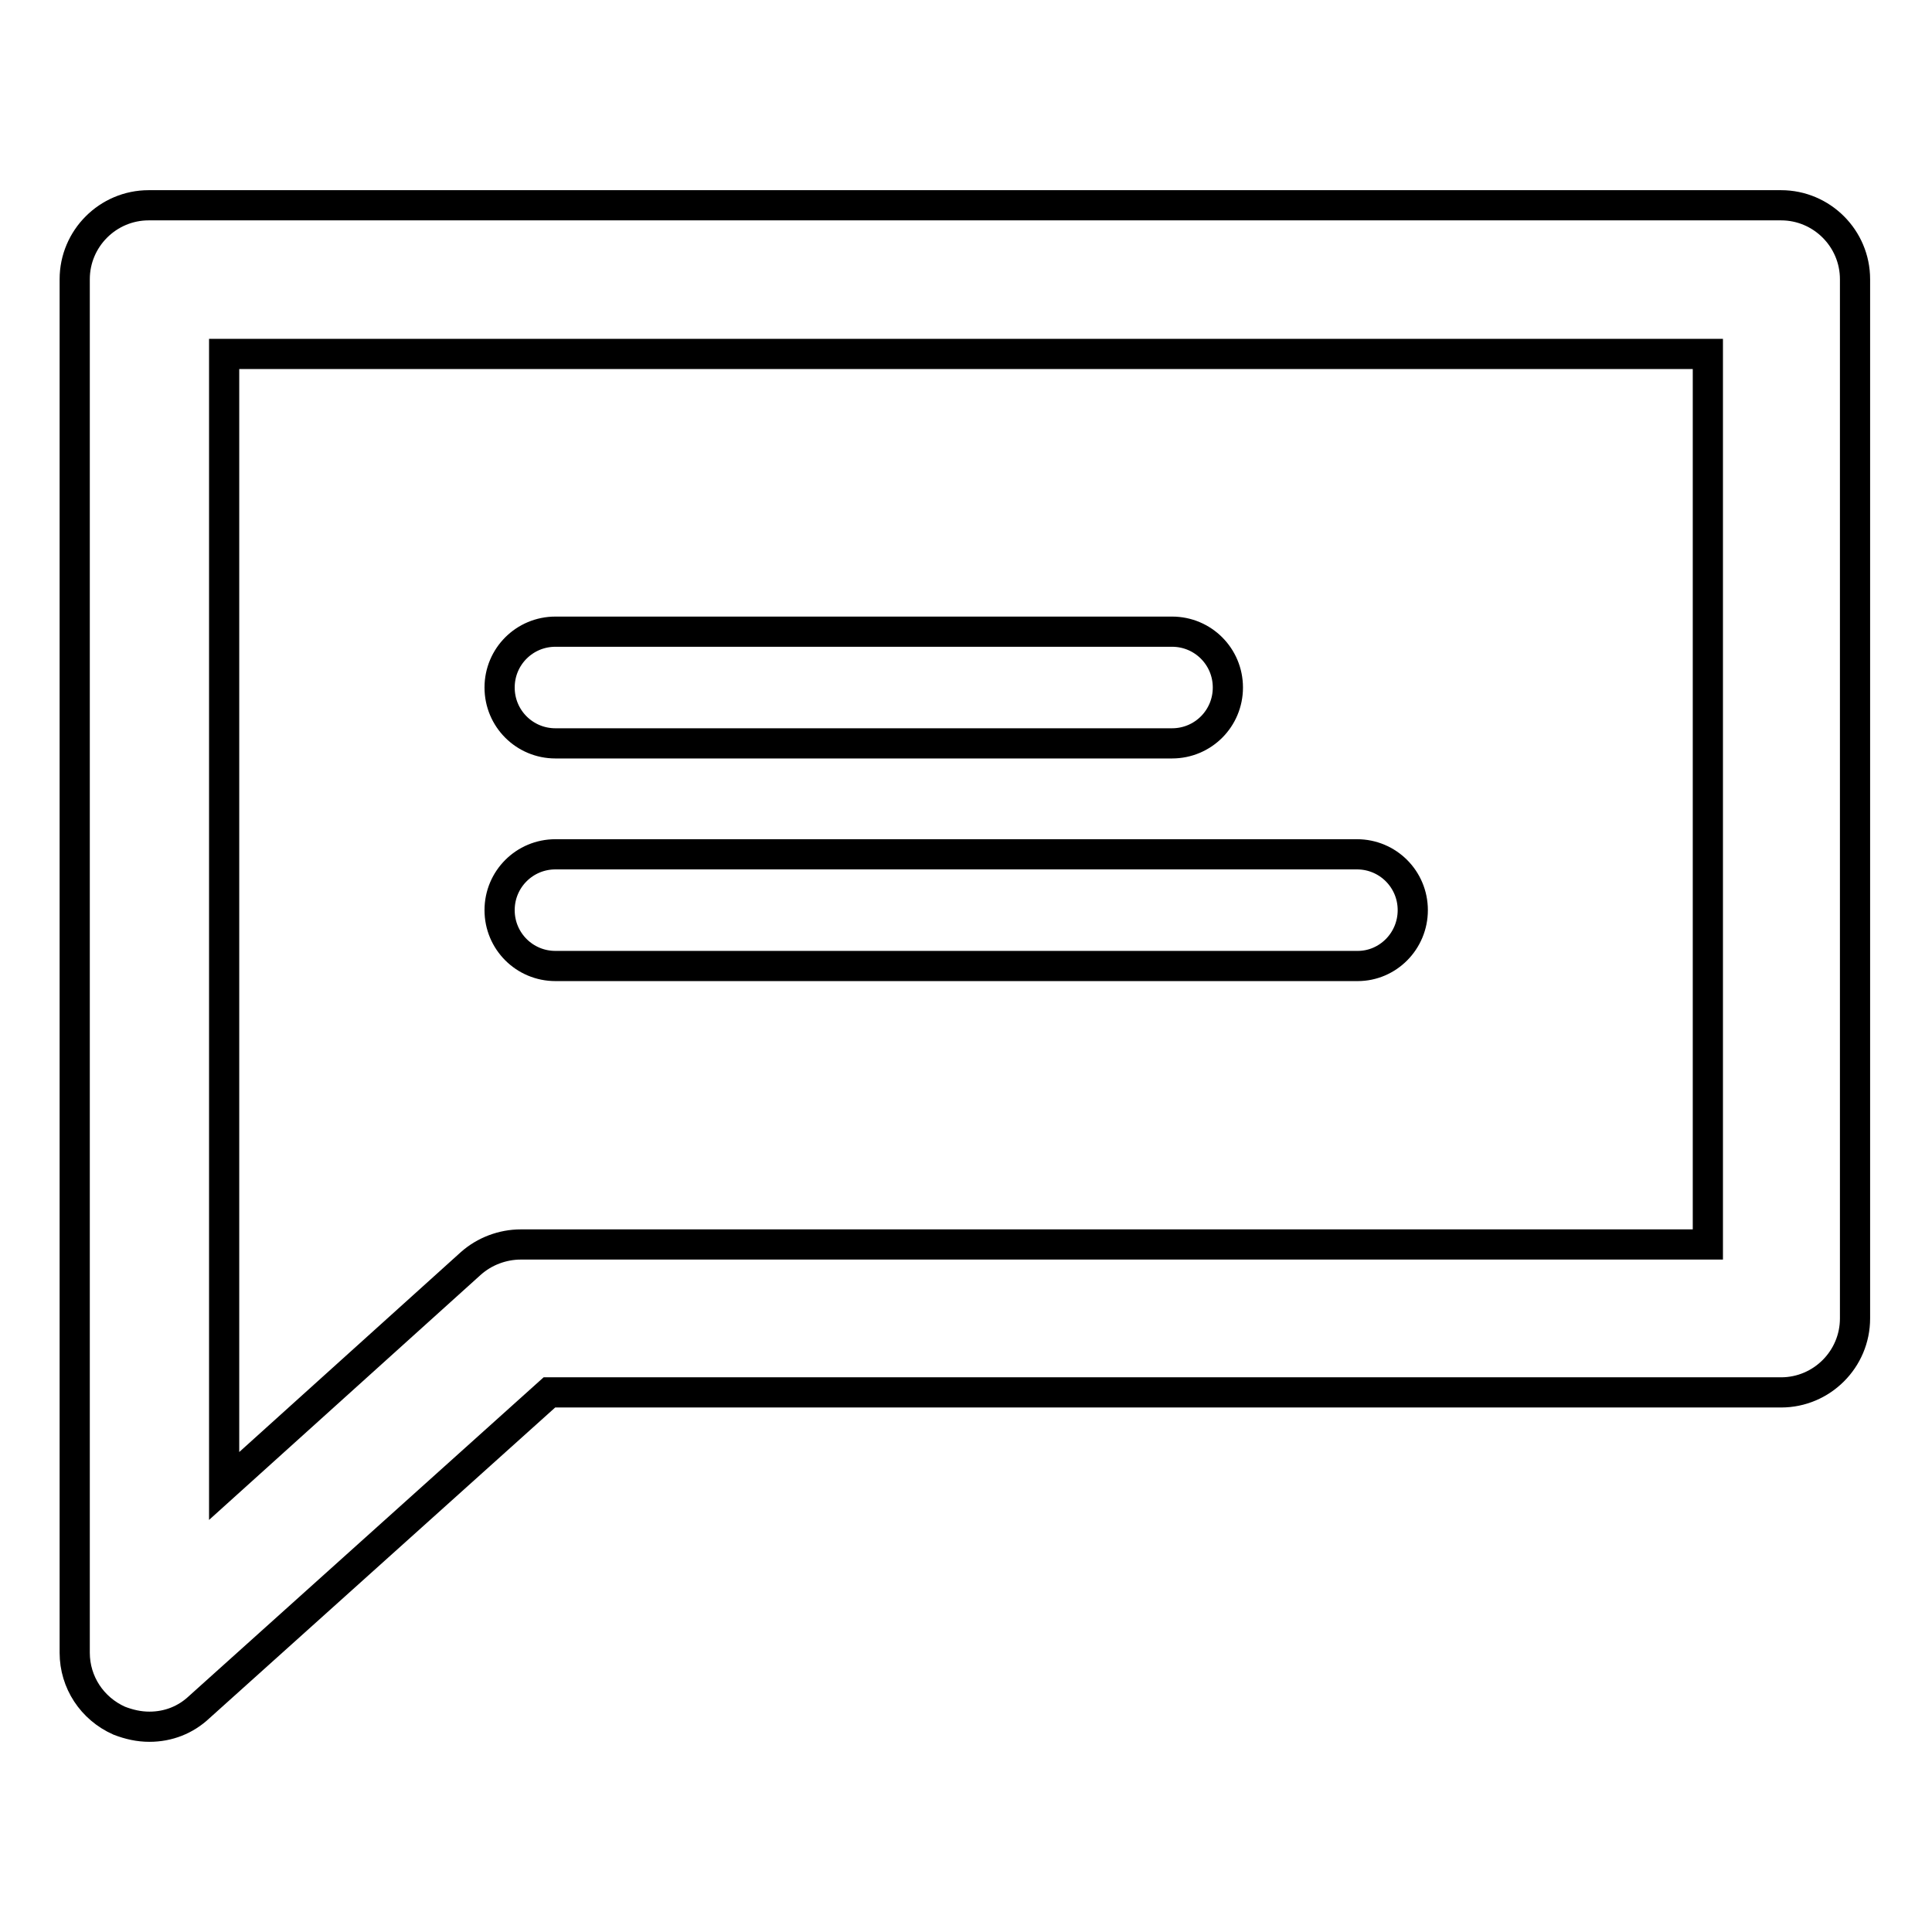
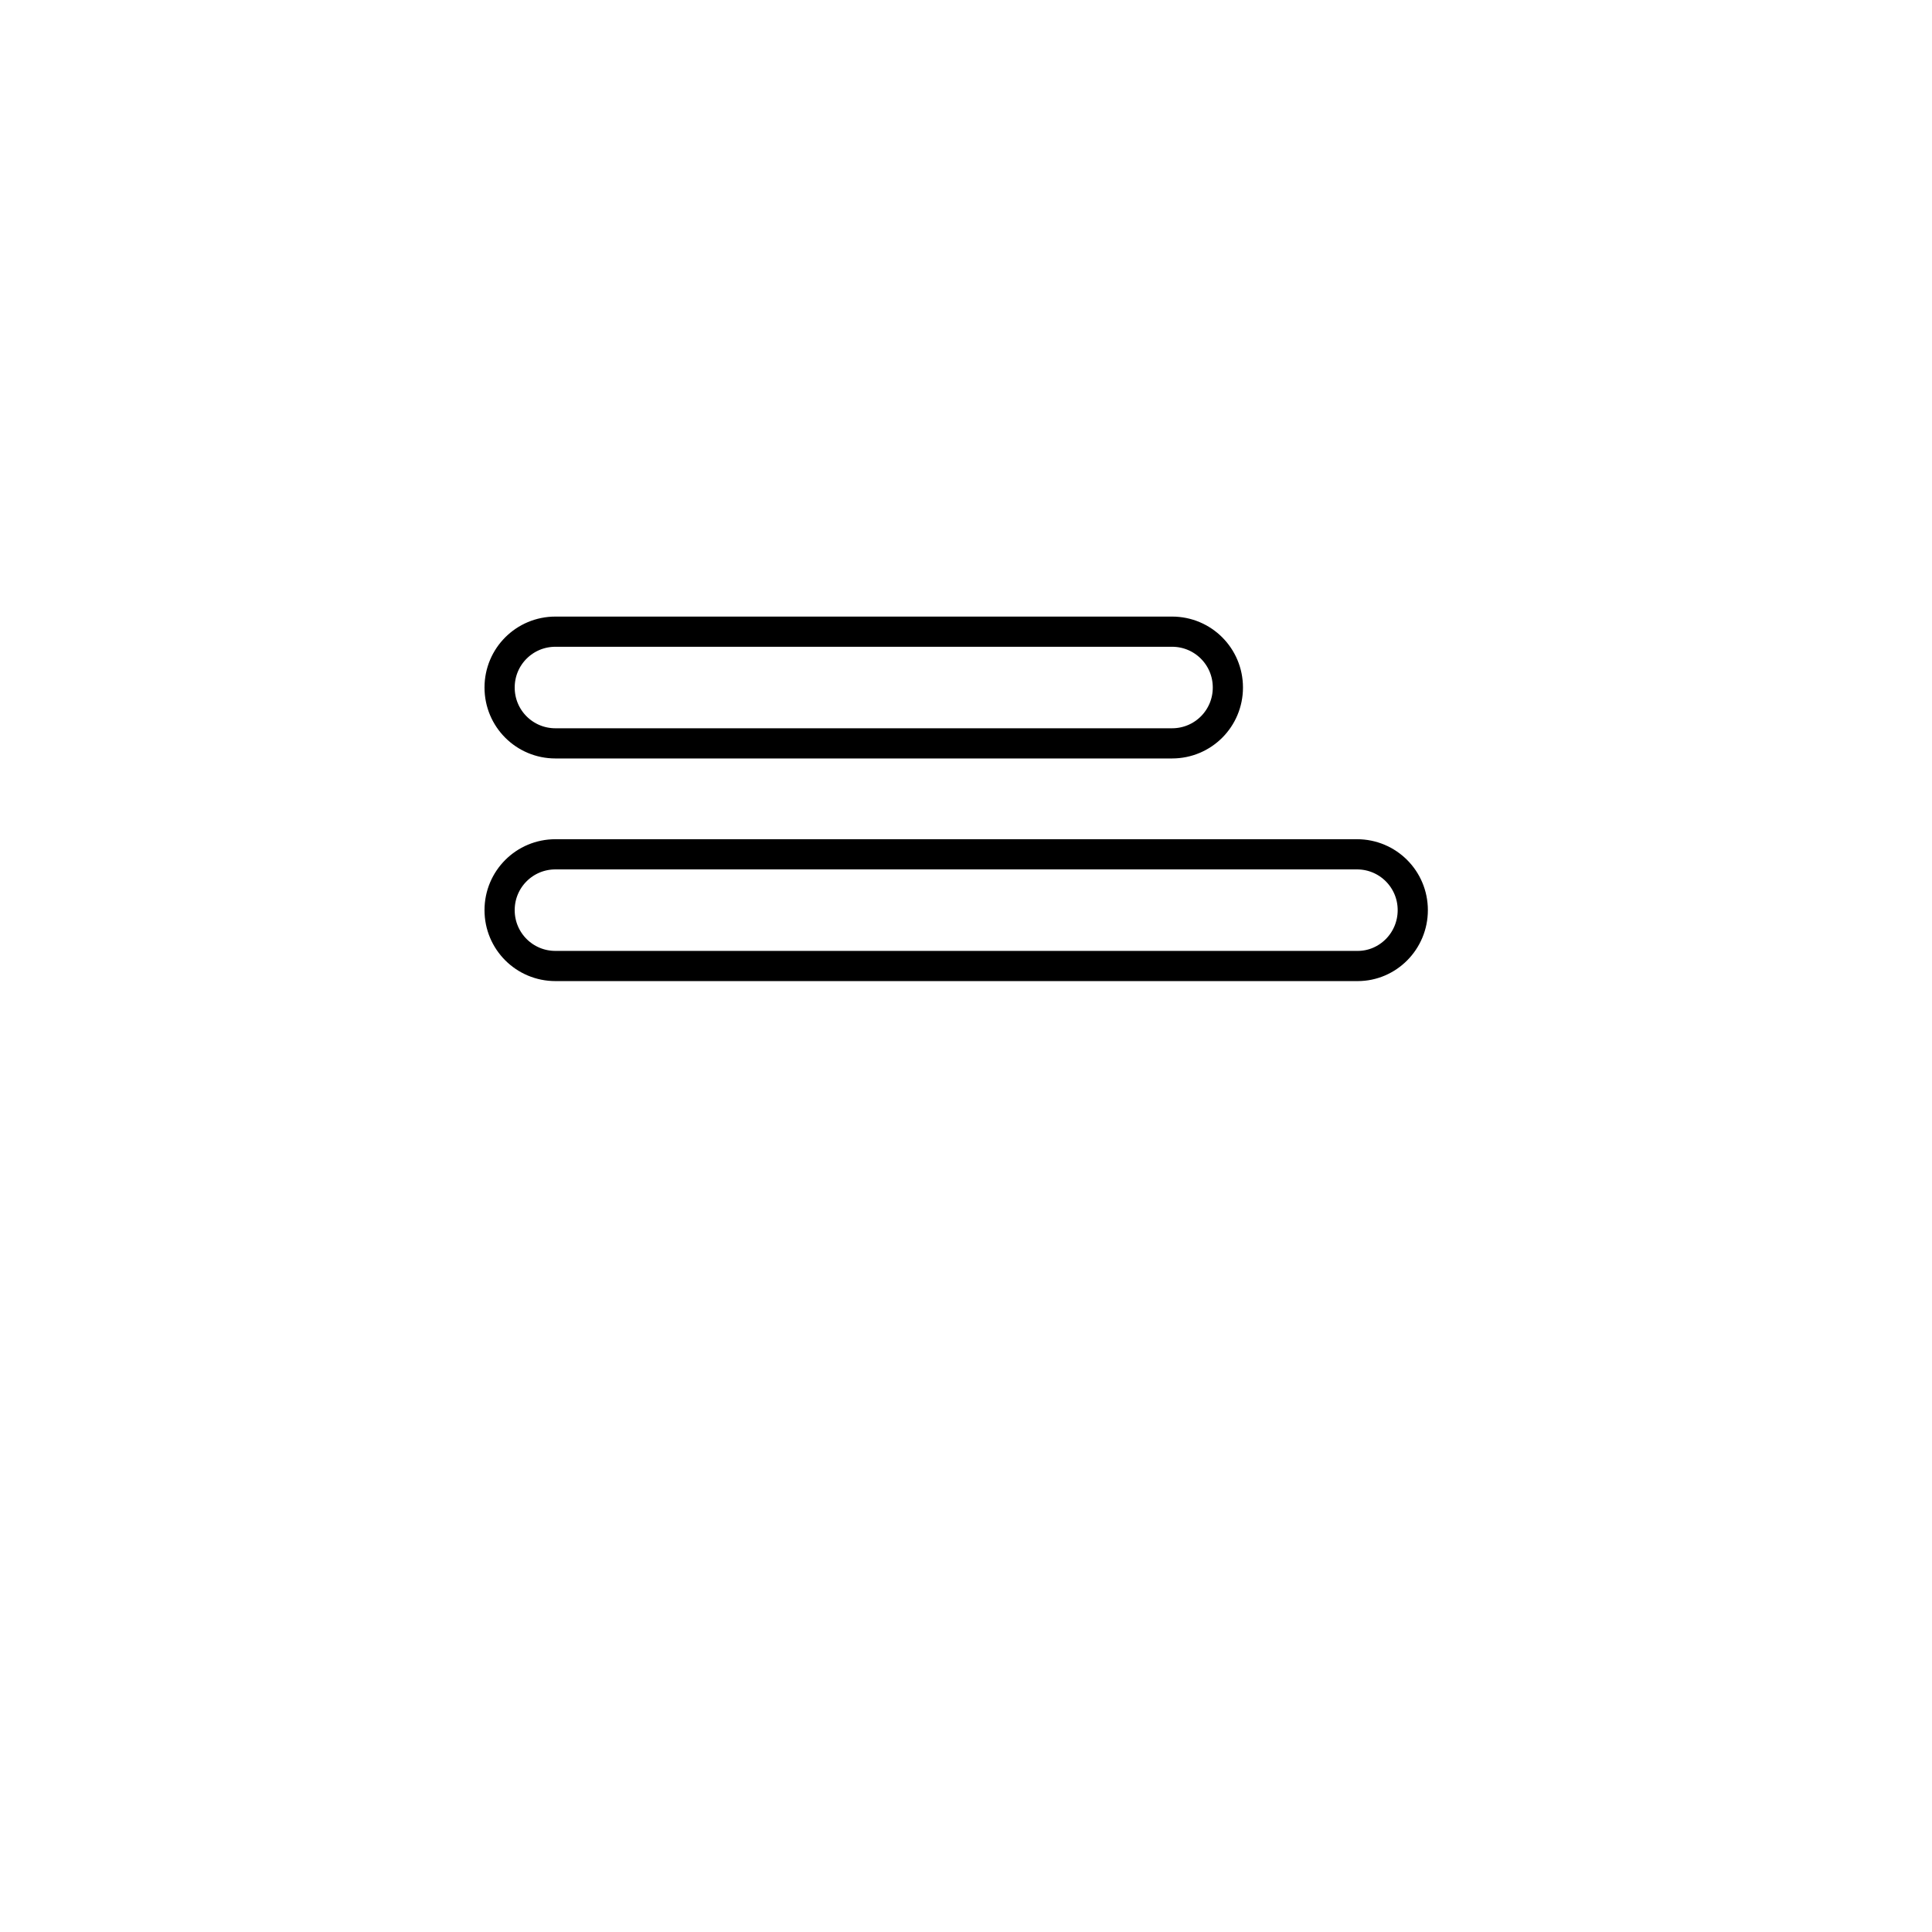
<svg xmlns="http://www.w3.org/2000/svg" version="1.1" x="0px" y="0px" viewBox="0 0 256 256" enable-background="new 0 0 256 256" xml:space="preserve">
  <g>
-     <path stroke-width="4" fill-opacity="0" stroke="#000000" d="M19.8,228.8c-1.4,0-2.7-0.3-4-0.8c-3.6-1.6-5.9-5.1-5.9-9V37c0-5.4,4.4-9.8,9.8-9.8h216.3 c5.4,0,9.8,4.4,9.8,9.8v137.7c0,5.4-4.4,9.8-9.8,9.8H72.8l-46.4,41.7C24.6,227.9,22.3,228.8,19.8,228.8z M29.7,46.9v150l32.7-29.5 c1.8-1.6,4.2-2.5,6.6-2.5h157.3v-118H29.7z" />
    <path stroke-width="4" fill-opacity="0" stroke="#000000" d="M155.3,98.5H73.6c-4.1,0-7.4-3.3-7.4-7.4c0-4.1,3.3-7.4,7.4-7.4c0,0,0,0,0,0h81.7c4.1,0,7.4,3.3,7.4,7.4 C162.7,95.2,159.4,98.5,155.3,98.5z M179.9,128H73.6c-4.1,0-7.4-3.3-7.4-7.4c0-4.1,3.3-7.4,7.4-7.4c0,0,0,0,0,0h106.2 c4.1,0,7.4,3.3,7.4,7.4C187.2,124.7,183.9,128,179.9,128z" />
  </g>
</svg>